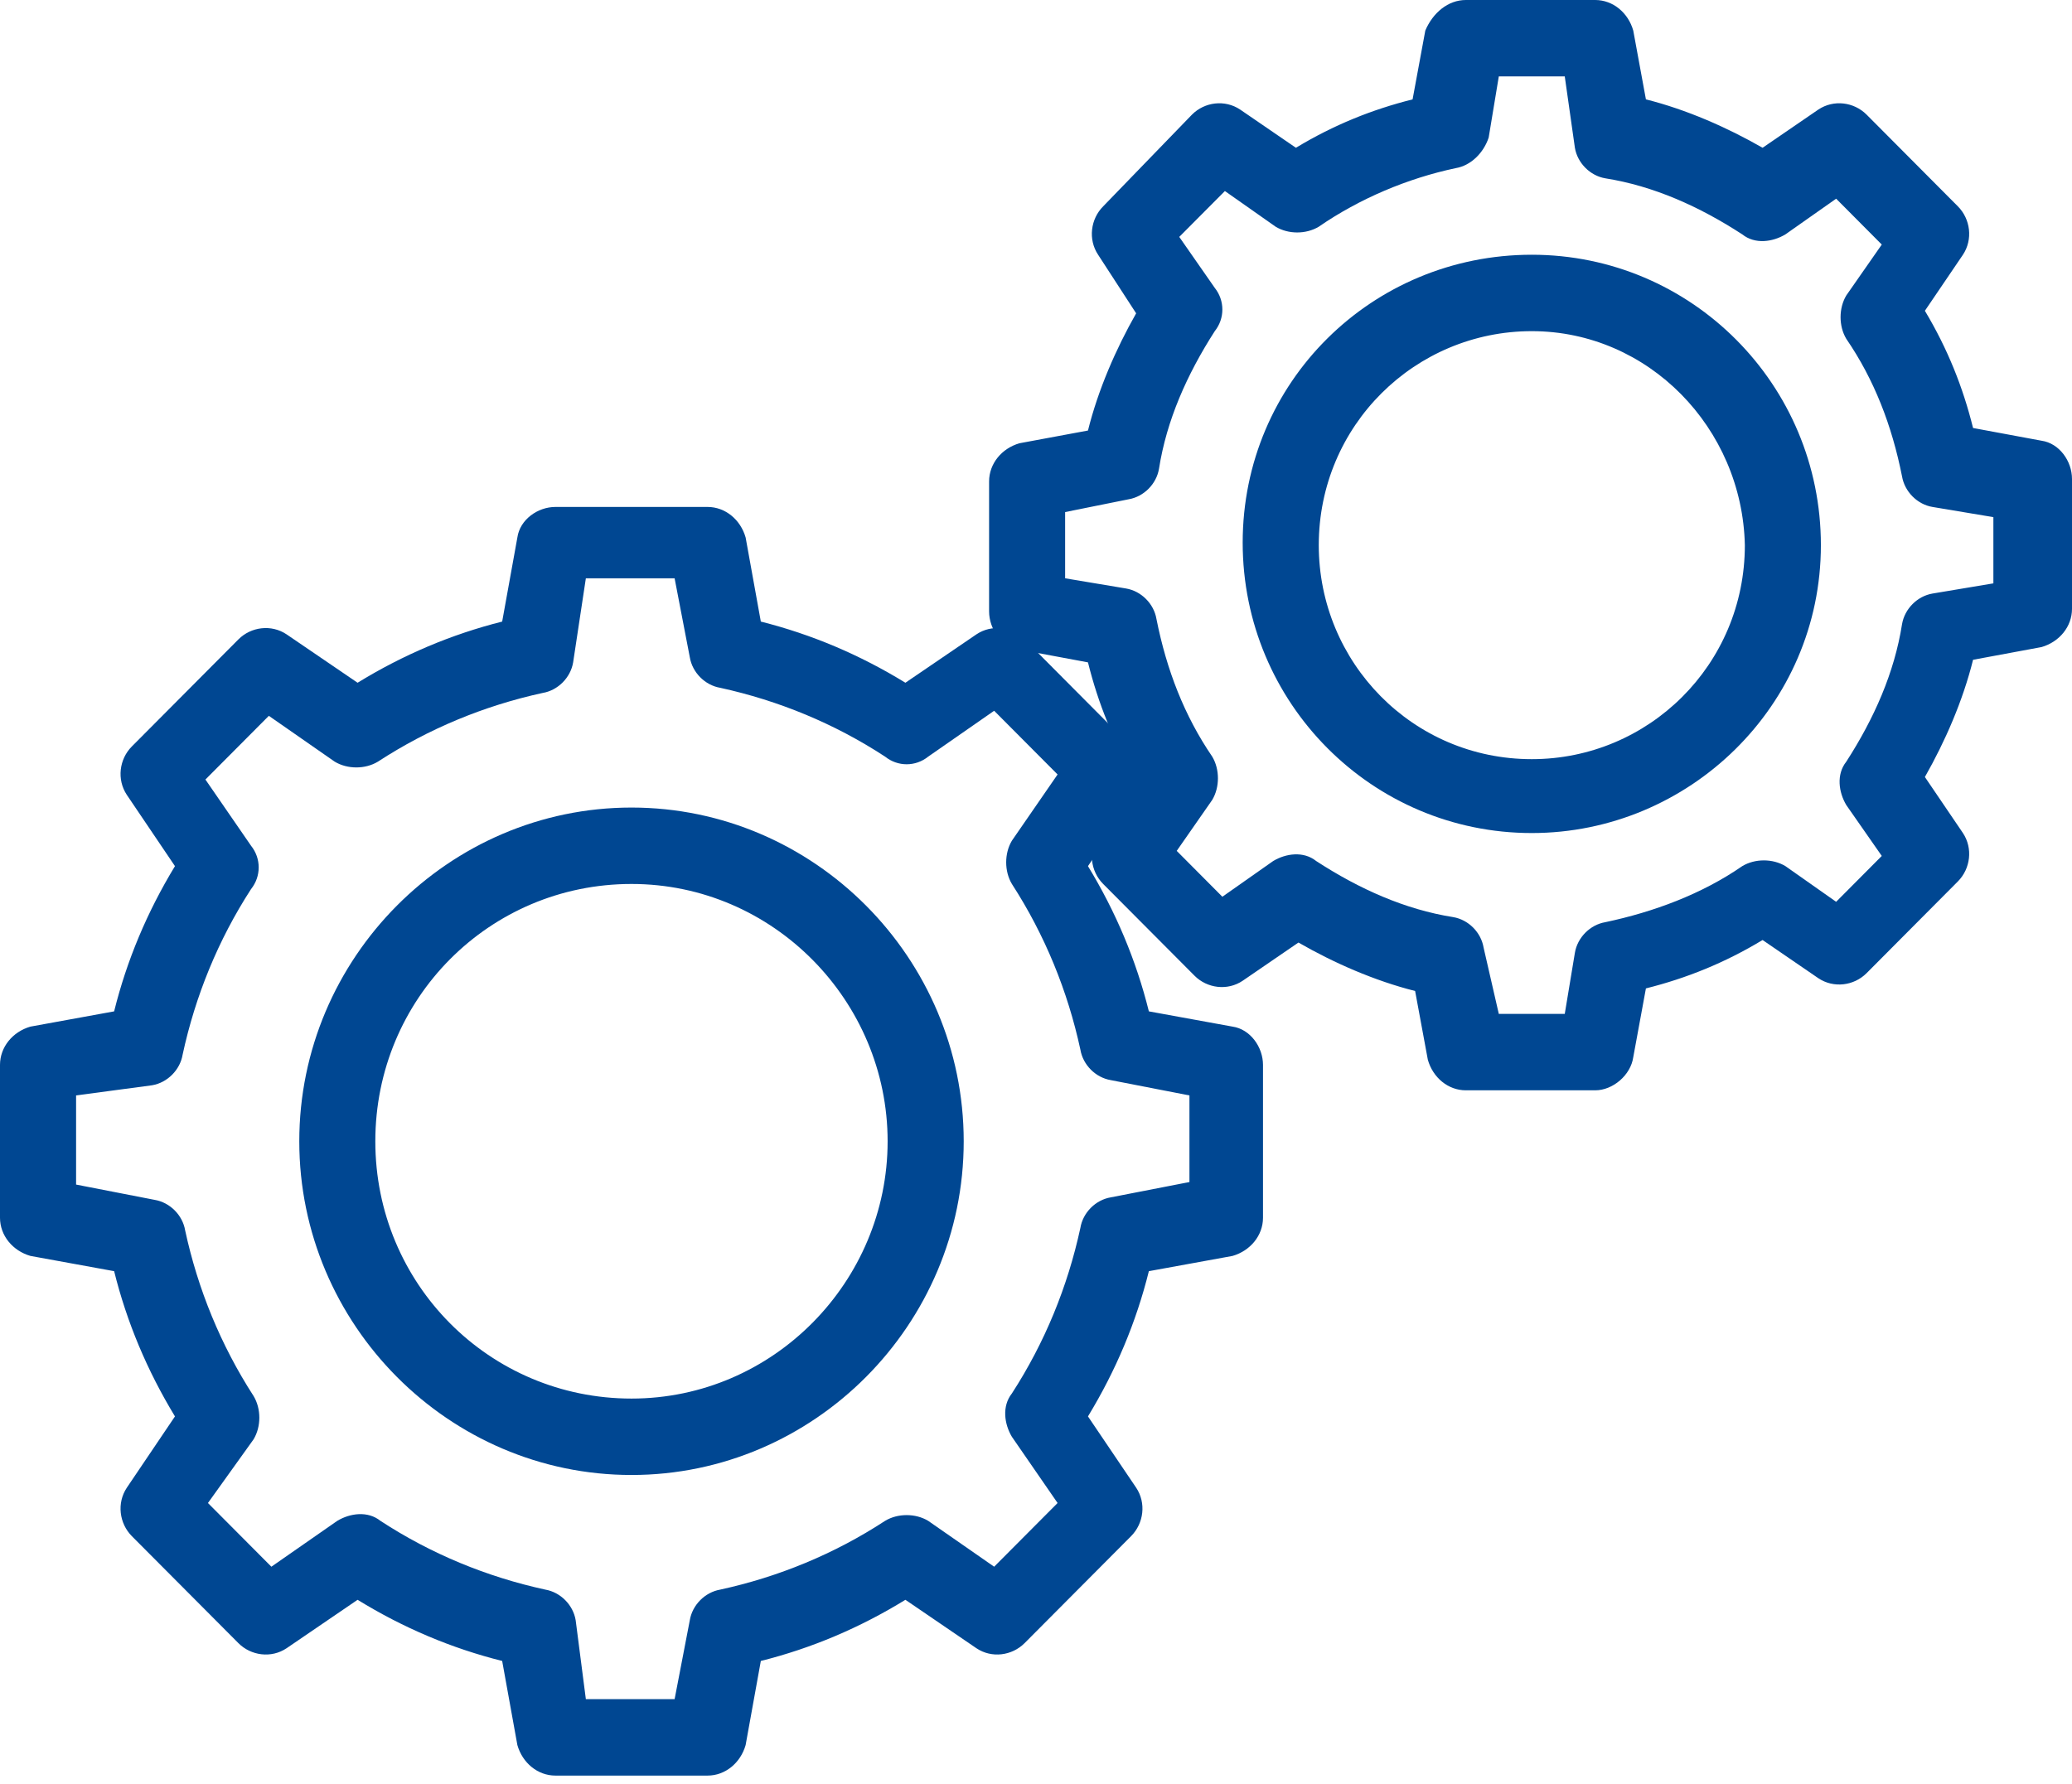
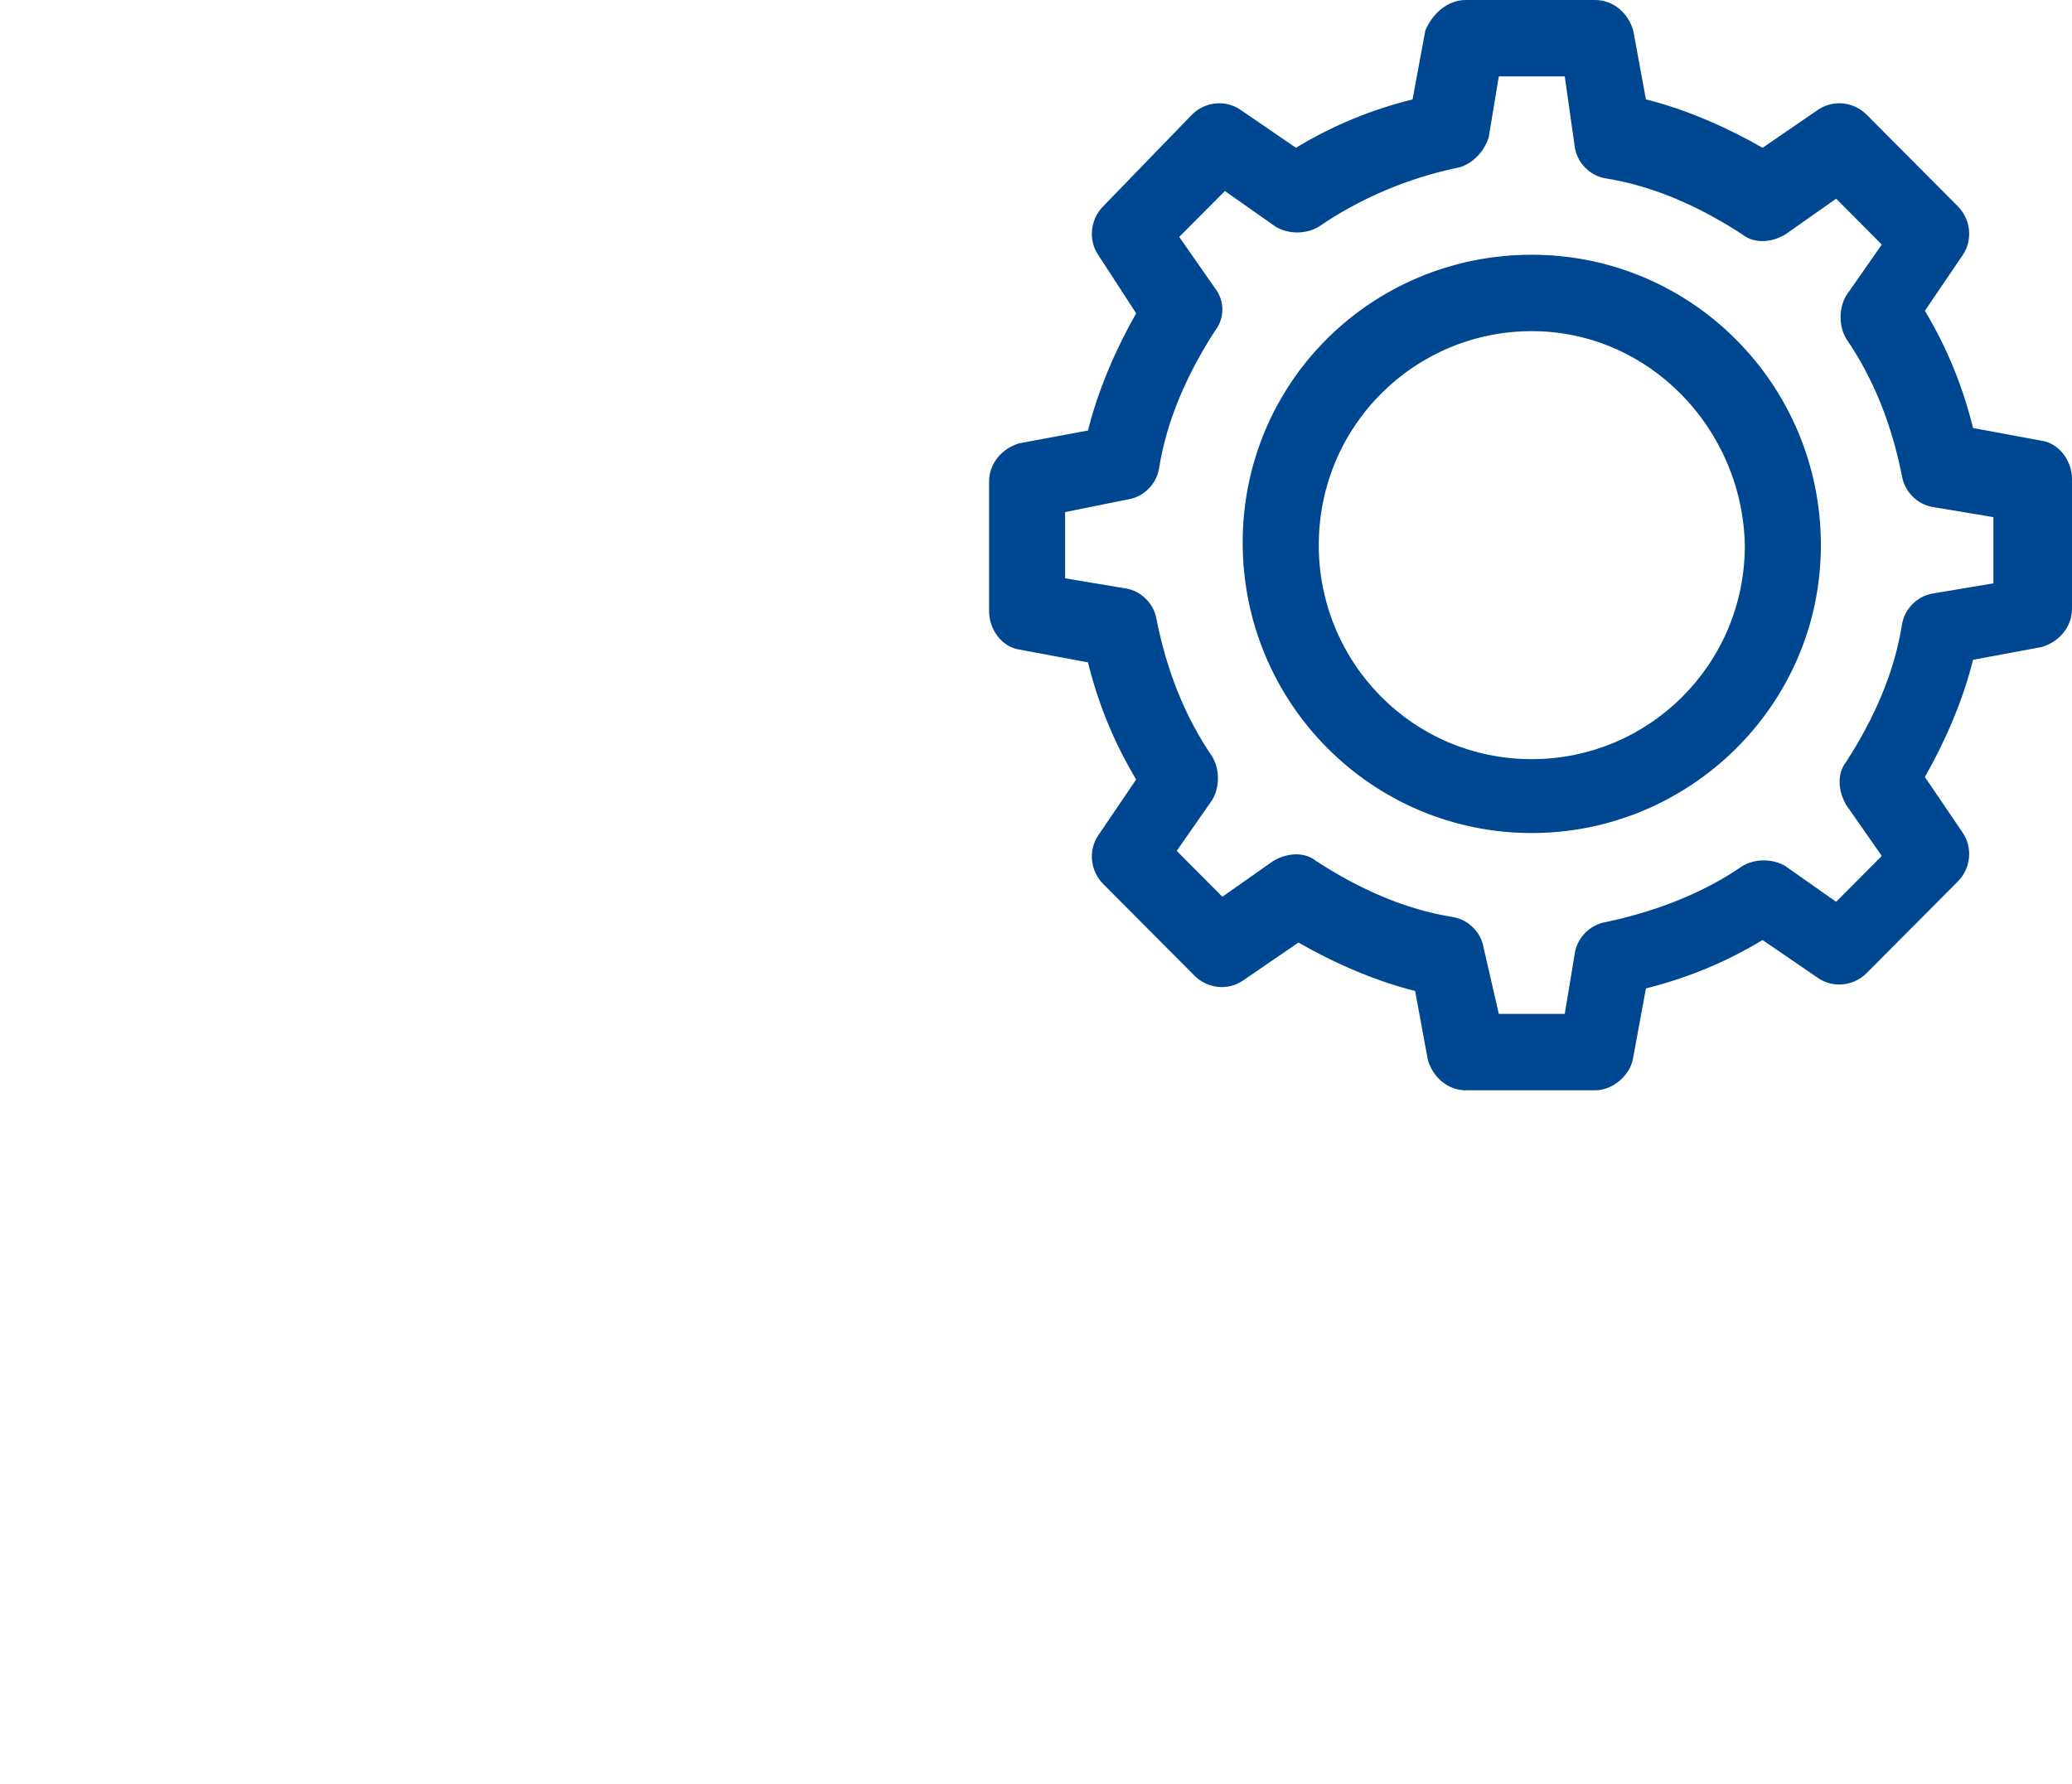
<svg xmlns="http://www.w3.org/2000/svg" width="36" height="31" viewBox="0 0 36 31" fill="none">
-   <path d="M12.294 30.857H9.65C9.341 30.857 9.077 30.636 8.989 30.326L8.725 28.865C7.843 28.644 7.006 28.29 6.213 27.802L4.979 28.644C4.715 28.821 4.362 28.776 4.142 28.555L2.291 26.696C2.071 26.474 2.027 26.12 2.203 25.855L3.04 24.615C2.556 23.818 2.203 22.977 1.983 22.091L0.529 21.826C0.22 21.737 0 21.472 0 21.162V18.506C0 18.196 0.22 17.93 0.529 17.841L1.983 17.576C2.203 16.69 2.556 15.849 3.04 15.052L2.203 13.813C2.027 13.547 2.071 13.193 2.291 12.972L4.142 11.112C4.362 10.891 4.715 10.847 4.979 11.024L6.213 11.865C7.006 11.378 7.843 11.024 8.725 10.802L8.989 9.341C9.033 9.031 9.341 8.81 9.65 8.81H12.294C12.602 8.81 12.867 9.031 12.955 9.341L13.219 10.802C14.1 11.024 14.938 11.378 15.731 11.865L16.965 11.024C17.229 10.847 17.581 10.891 17.802 11.112L19.652 12.972C19.873 13.193 19.917 13.547 19.741 13.813L18.903 15.052C19.388 15.849 19.741 16.69 19.961 17.576L21.415 17.841C21.723 17.886 21.944 18.196 21.944 18.506V21.162C21.944 21.472 21.723 21.737 21.415 21.826L19.961 22.091C19.741 22.977 19.388 23.818 18.903 24.615L19.741 25.855C19.917 26.12 19.873 26.474 19.652 26.696L17.802 28.555C17.581 28.776 17.229 28.821 16.965 28.644L15.731 27.802C14.938 28.29 14.1 28.644 13.219 28.865L12.955 30.326C12.867 30.636 12.602 30.857 12.294 30.857ZM10.179 29.529H11.721L11.985 28.157C12.029 27.891 12.25 27.67 12.514 27.625C13.527 27.404 14.497 27.006 15.378 26.43C15.598 26.297 15.907 26.297 16.127 26.43L17.273 27.227L18.375 26.12L17.581 24.969C17.449 24.748 17.405 24.438 17.581 24.216C18.154 23.331 18.551 22.357 18.771 21.339C18.815 21.073 19.035 20.852 19.3 20.808L20.666 20.542V19.037L19.3 18.771C19.035 18.727 18.815 18.506 18.771 18.24C18.551 17.222 18.154 16.248 17.581 15.362C17.449 15.141 17.449 14.831 17.581 14.61L18.375 13.459L17.273 12.352L16.127 13.149C15.907 13.326 15.598 13.326 15.378 13.149C14.497 12.573 13.527 12.175 12.514 11.953C12.25 11.909 12.029 11.688 11.985 11.422L11.721 10.05H10.179L9.958 11.511C9.914 11.776 9.694 11.998 9.43 12.042C8.416 12.263 7.447 12.662 6.565 13.237C6.345 13.37 6.037 13.37 5.816 13.237L4.671 12.44L3.569 13.547L4.362 14.698C4.539 14.919 4.539 15.229 4.362 15.451C3.789 16.336 3.393 17.31 3.173 18.328C3.129 18.594 2.908 18.815 2.644 18.86L1.322 19.037V20.586L2.688 20.852C2.952 20.896 3.173 21.117 3.217 21.383C3.437 22.401 3.834 23.375 4.406 24.261C4.539 24.482 4.539 24.792 4.406 25.013L3.613 26.12L4.715 27.227L5.86 26.43C6.081 26.297 6.389 26.253 6.61 26.43C7.491 27.006 8.46 27.404 9.474 27.625C9.738 27.67 9.958 27.891 10.002 28.157L10.179 29.529ZM10.972 25.633C7.799 25.633 5.2 23.021 5.2 19.834C5.2 16.646 7.799 14.034 10.972 14.034C14.144 14.034 16.744 16.646 16.744 19.834C16.744 23.021 14.144 25.633 10.972 25.633ZM10.972 15.362C8.504 15.362 6.521 17.354 6.521 19.834C6.521 22.313 8.504 24.305 10.972 24.305C13.439 24.305 15.422 22.269 15.422 19.834C15.422 17.399 13.439 15.362 10.972 15.362Z" fill="#004792" />
  <path d="M27.716 18.948H25.468C25.16 18.948 24.896 18.727 24.808 18.417L24.587 17.222C23.882 17.044 23.177 16.735 22.56 16.38L21.591 17.044C21.327 17.222 20.974 17.177 20.754 16.956L19.167 15.362C18.947 15.141 18.903 14.787 19.079 14.521L19.74 13.547C19.344 12.883 19.079 12.219 18.903 11.511L17.713 11.289C17.405 11.245 17.185 10.935 17.185 10.625V8.367C17.185 8.057 17.405 7.792 17.713 7.703L18.903 7.482C19.079 6.774 19.388 6.065 19.74 5.445L19.079 4.427C18.903 4.162 18.947 3.807 19.167 3.586L20.71 1.992C20.93 1.771 21.282 1.727 21.547 1.904L22.516 2.568C23.177 2.169 23.838 1.904 24.543 1.727L24.764 0.531C24.896 0.221 25.16 0 25.468 0H27.716C28.024 0 28.289 0.221 28.377 0.531L28.597 1.727C29.302 1.904 30.007 2.214 30.624 2.568L31.593 1.904C31.858 1.727 32.21 1.771 32.431 1.992L34.017 3.586C34.237 3.807 34.281 4.162 34.105 4.427L33.444 5.401C33.841 6.065 34.105 6.729 34.281 7.438L35.471 7.659C35.779 7.703 36 8.013 36 8.323V10.581C36 10.891 35.779 11.156 35.471 11.245L34.281 11.466C34.105 12.175 33.797 12.883 33.444 13.503L34.105 14.477C34.281 14.742 34.237 15.097 34.017 15.318L32.431 16.912C32.21 17.133 31.858 17.177 31.593 17L30.624 16.336C29.963 16.735 29.302 17 28.597 17.177L28.377 18.373C28.333 18.683 28.024 18.948 27.716 18.948ZM26.041 17.62H27.187L27.363 16.558C27.407 16.292 27.628 16.07 27.892 16.026C28.729 15.849 29.567 15.539 30.271 15.052C30.492 14.919 30.8 14.919 31.021 15.052L31.902 15.672L32.695 14.875L32.078 13.99C31.946 13.768 31.902 13.459 32.078 13.237C32.563 12.485 32.915 11.688 33.047 10.847C33.092 10.581 33.312 10.36 33.576 10.315L34.634 10.138V8.987L33.576 8.81C33.312 8.766 33.092 8.544 33.047 8.279C32.871 7.393 32.563 6.596 32.078 5.888C31.946 5.667 31.946 5.357 32.078 5.135L32.695 4.25L31.902 3.453L31.021 4.073C30.8 4.206 30.492 4.25 30.271 4.073C29.522 3.586 28.729 3.232 27.892 3.099C27.628 3.055 27.407 2.833 27.363 2.568L27.187 1.328H26.041L25.865 2.391C25.777 2.656 25.557 2.878 25.292 2.922C24.455 3.099 23.618 3.453 22.913 3.94C22.692 4.073 22.384 4.073 22.164 3.94L21.282 3.32L20.489 4.117L21.106 5.003C21.282 5.224 21.282 5.534 21.106 5.755C20.622 6.508 20.269 7.305 20.137 8.146C20.093 8.412 19.872 8.633 19.608 8.677L18.506 8.899V10.05L19.564 10.227C19.828 10.271 20.049 10.492 20.093 10.758C20.269 11.643 20.578 12.44 21.062 13.149C21.194 13.37 21.194 13.68 21.062 13.901L20.445 14.787L21.238 15.584L22.12 14.964C22.34 14.831 22.648 14.787 22.869 14.964C23.618 15.451 24.411 15.805 25.248 15.938C25.513 15.982 25.733 16.203 25.777 16.469L26.041 17.62ZM26.614 14.477C23.838 14.477 21.591 12.219 21.591 9.43C21.591 6.641 23.838 4.427 26.614 4.427C29.39 4.427 31.637 6.685 31.637 9.474C31.637 12.263 29.346 14.477 26.614 14.477ZM26.614 5.755C24.587 5.755 22.913 7.393 22.913 9.474C22.913 11.511 24.543 13.193 26.614 13.193C28.641 13.193 30.316 11.555 30.316 9.474C30.271 7.438 28.641 5.755 26.614 5.755Z" fill="#004792" />
</svg>